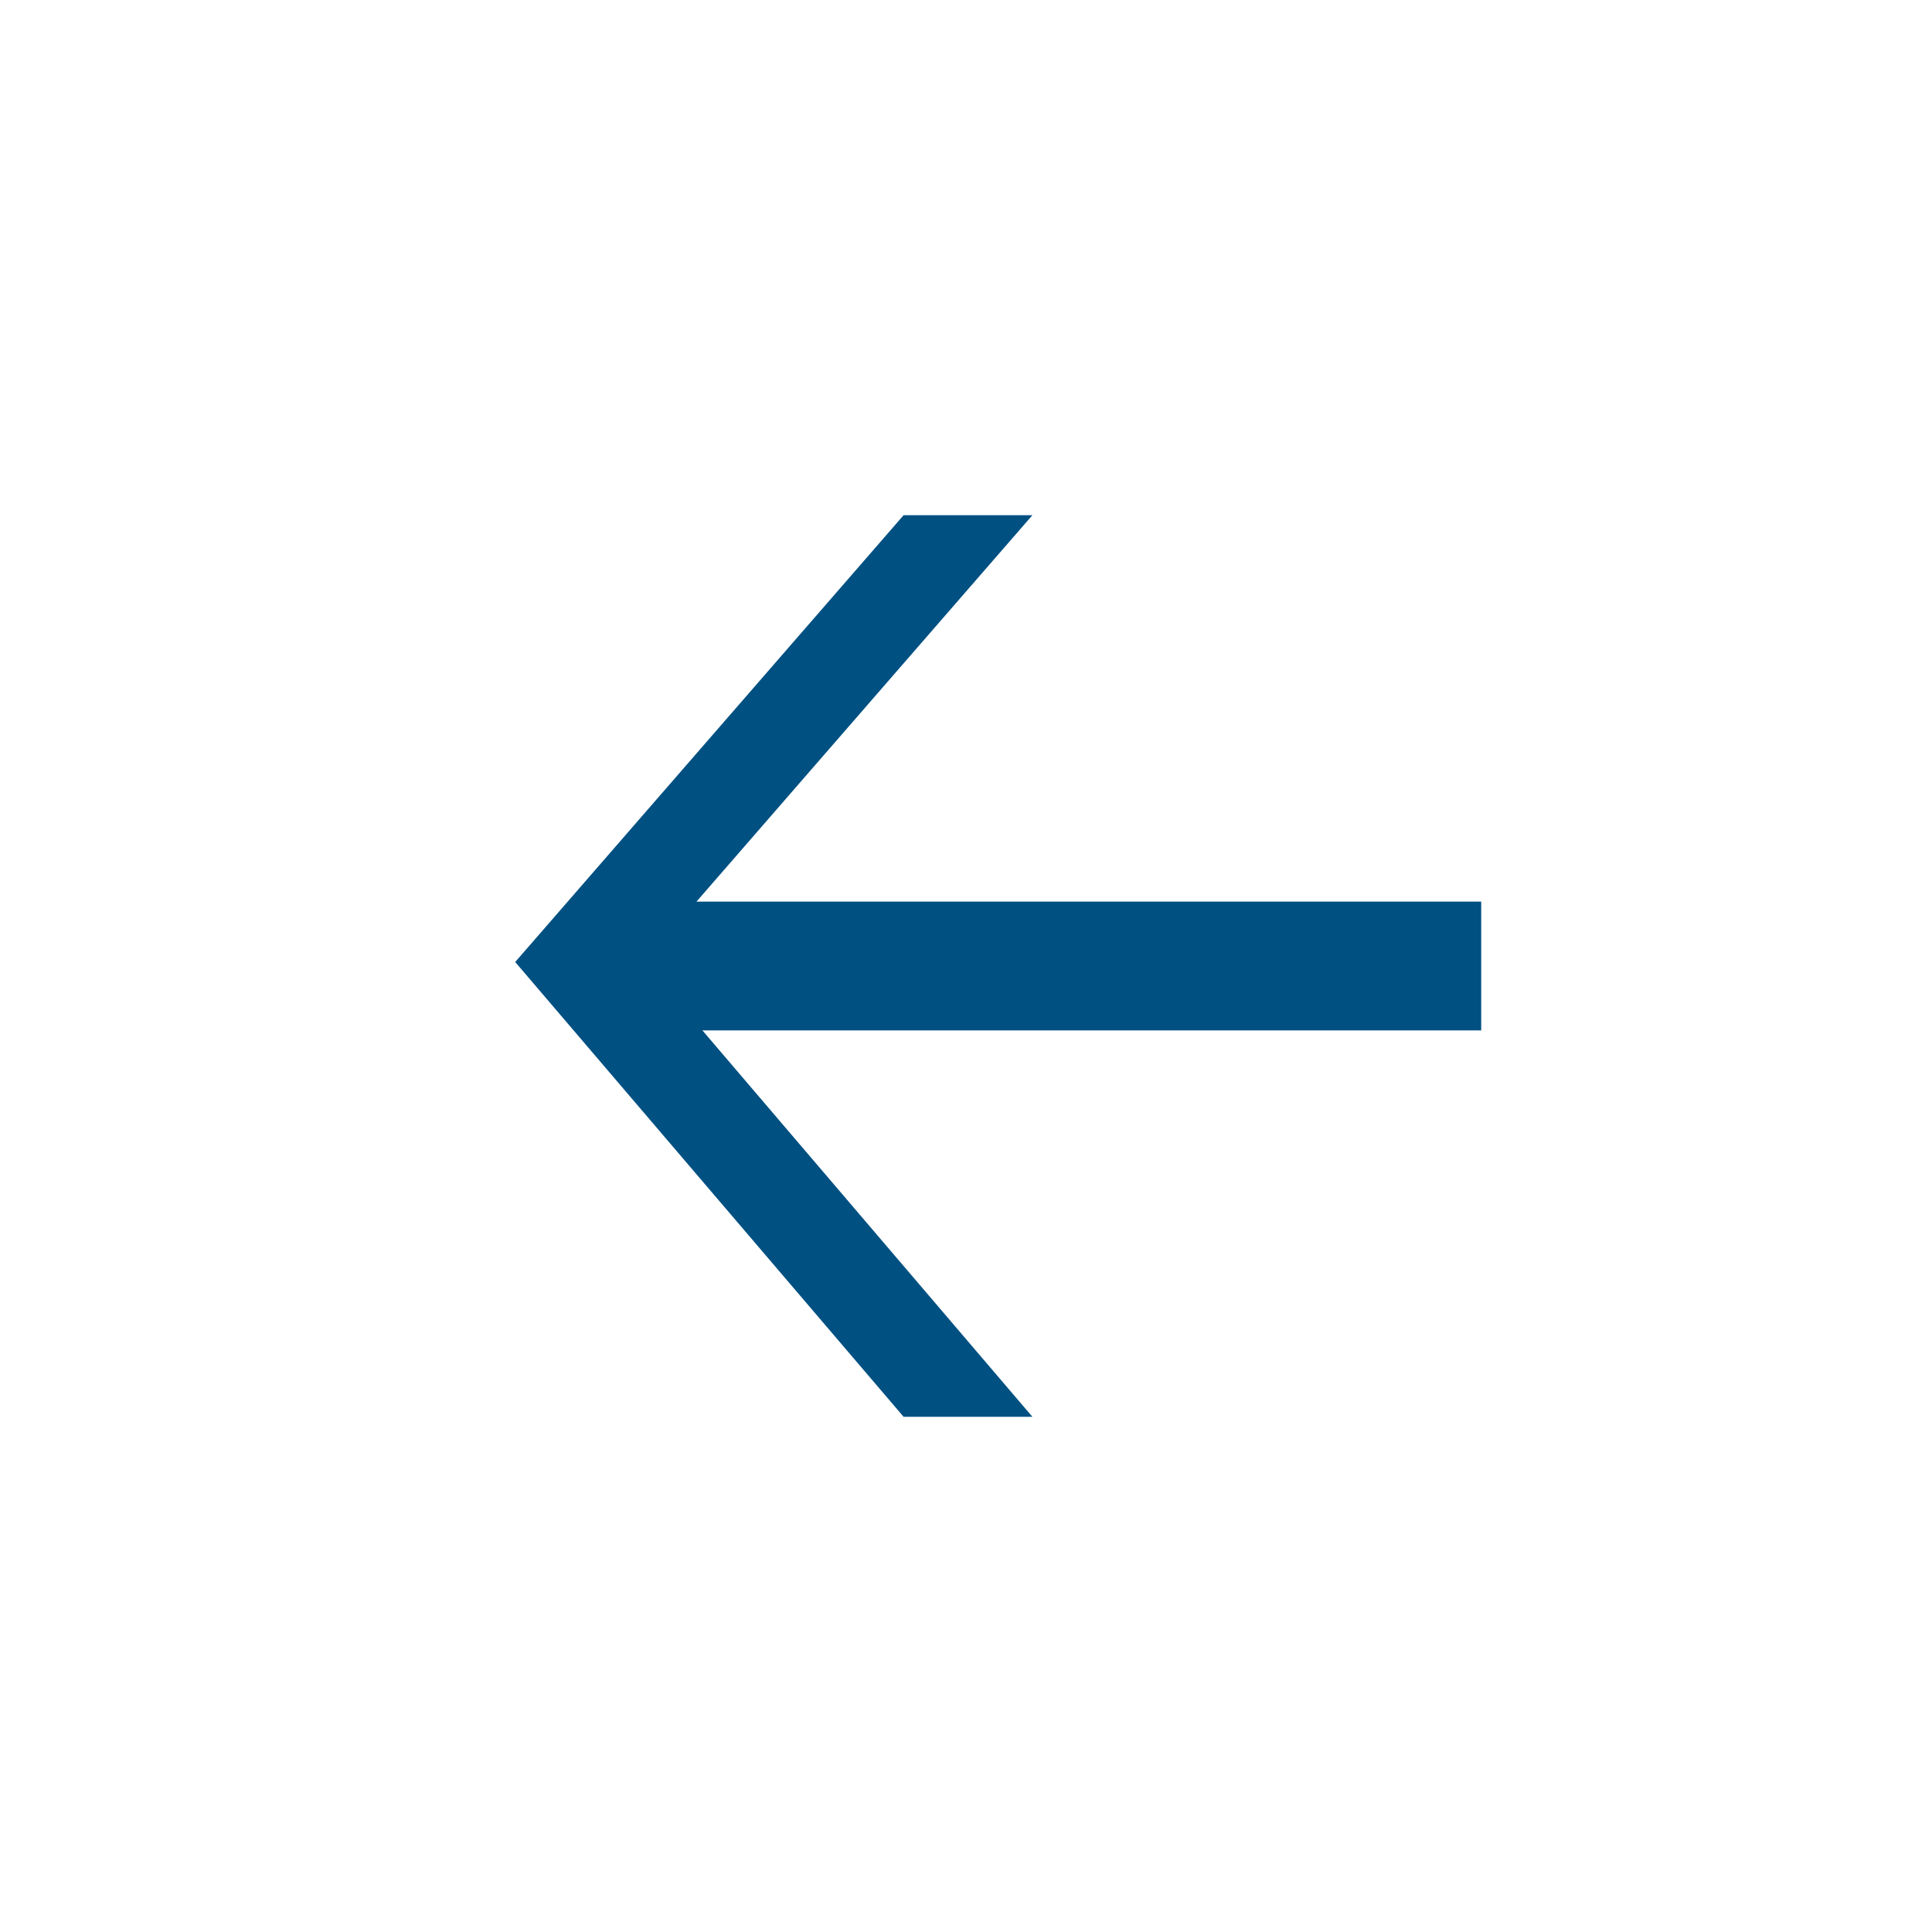
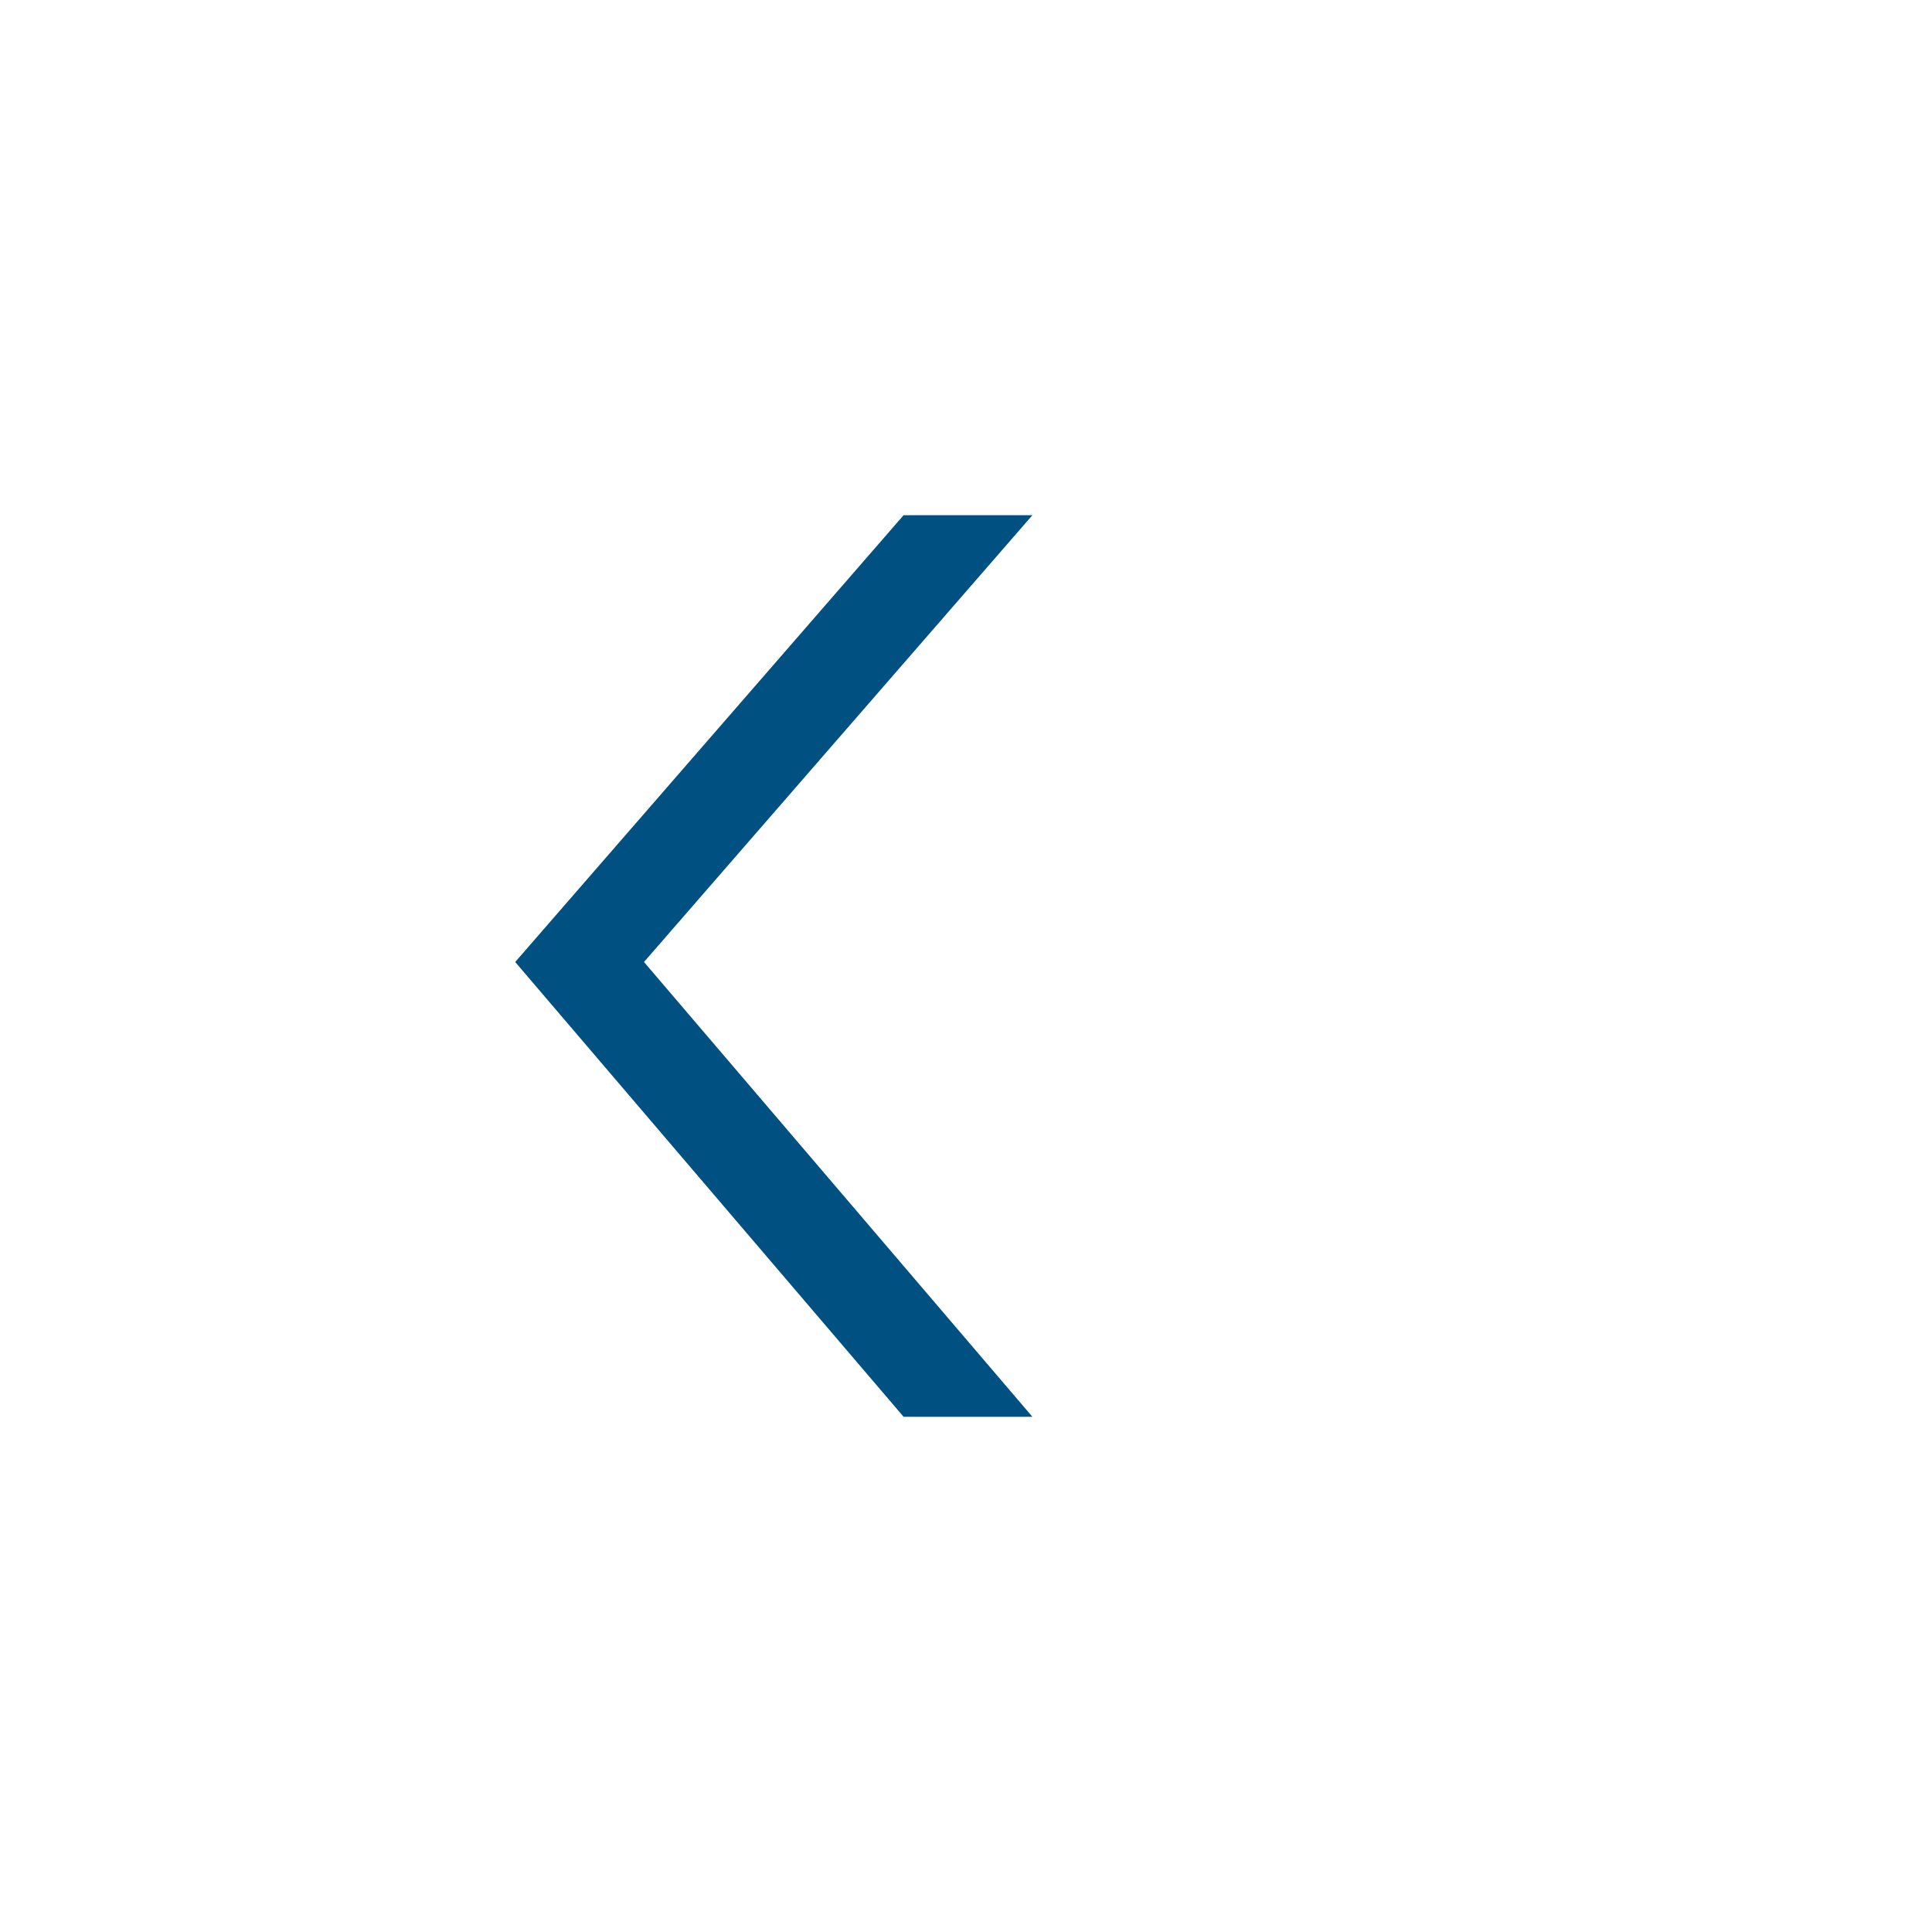
<svg xmlns="http://www.w3.org/2000/svg" width="30" height="30" viewBox="0 0 30 30" fill="none">
-   <rect x="9.156" y="14" width="13.844" height="2" fill="#005082" />
-   <path d="M14.031 22L8 14.938L14.031 8L16.031 8L10 14.938L16.031 22L14.031 22Z" fill="#005082" />
+   <path d="M14.031 22L8 14.938L14.031 8L16.031 8L10 14.938L16.031 22Z" fill="#005082" />
</svg>